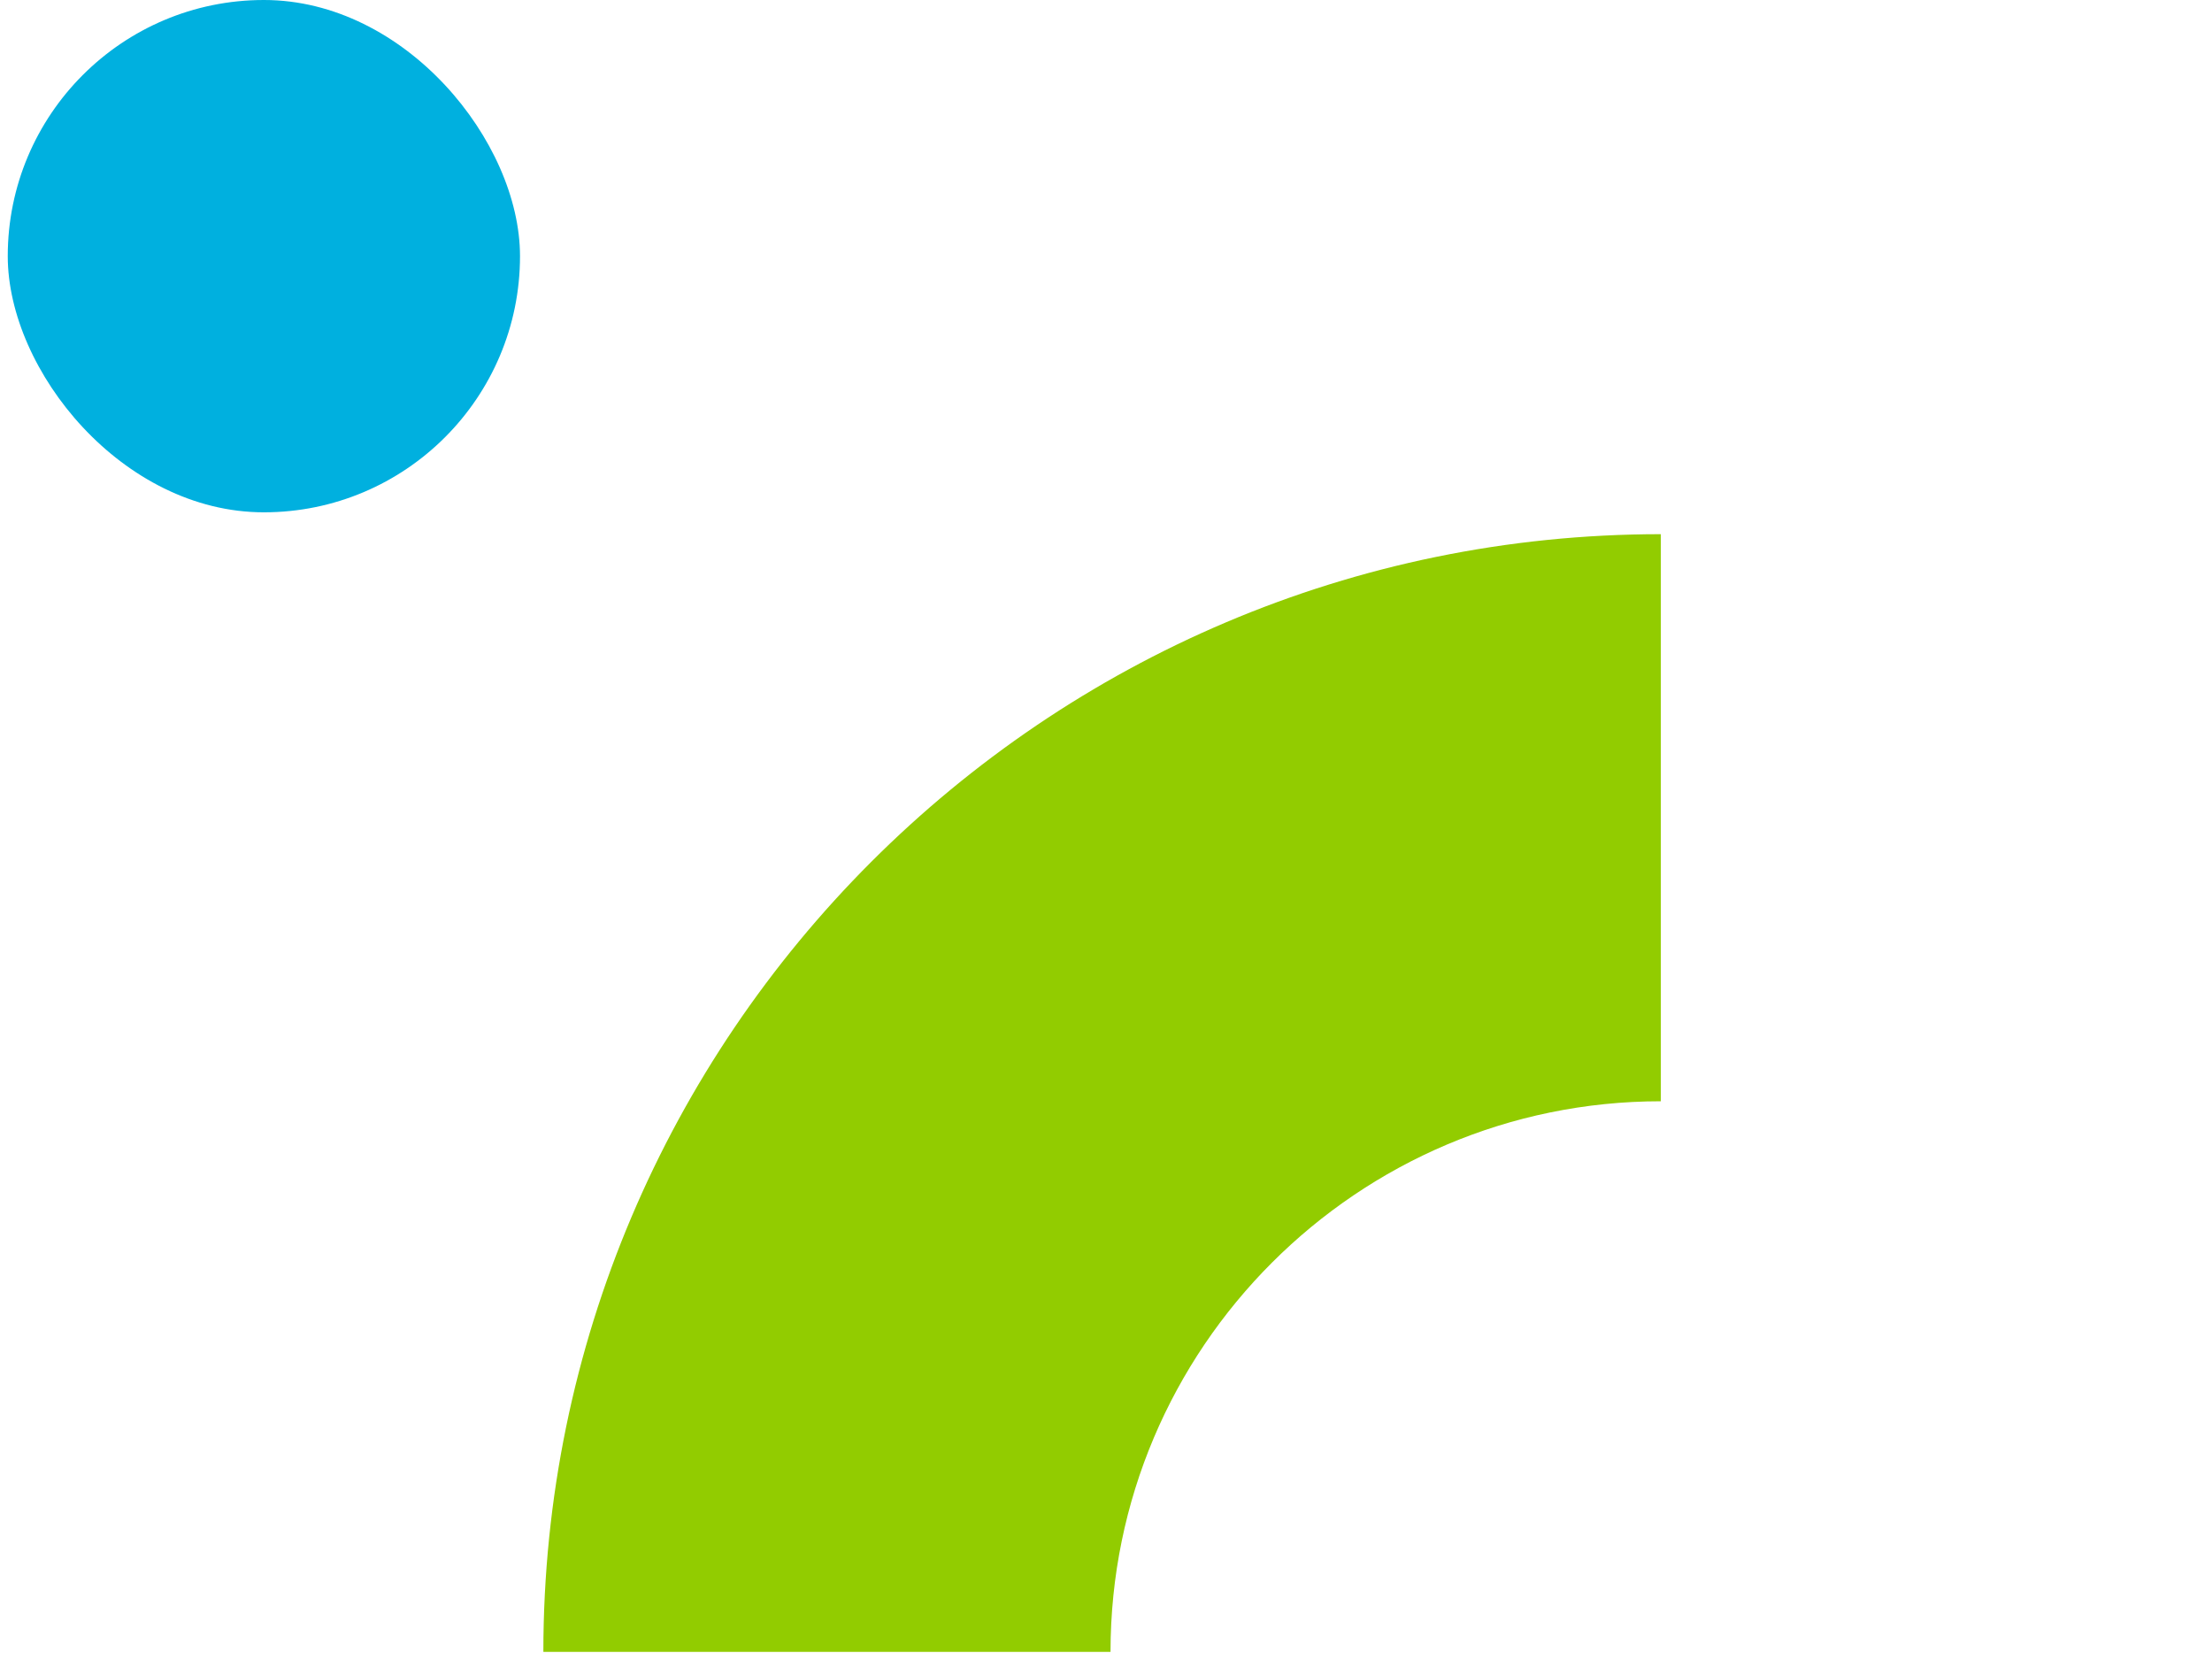
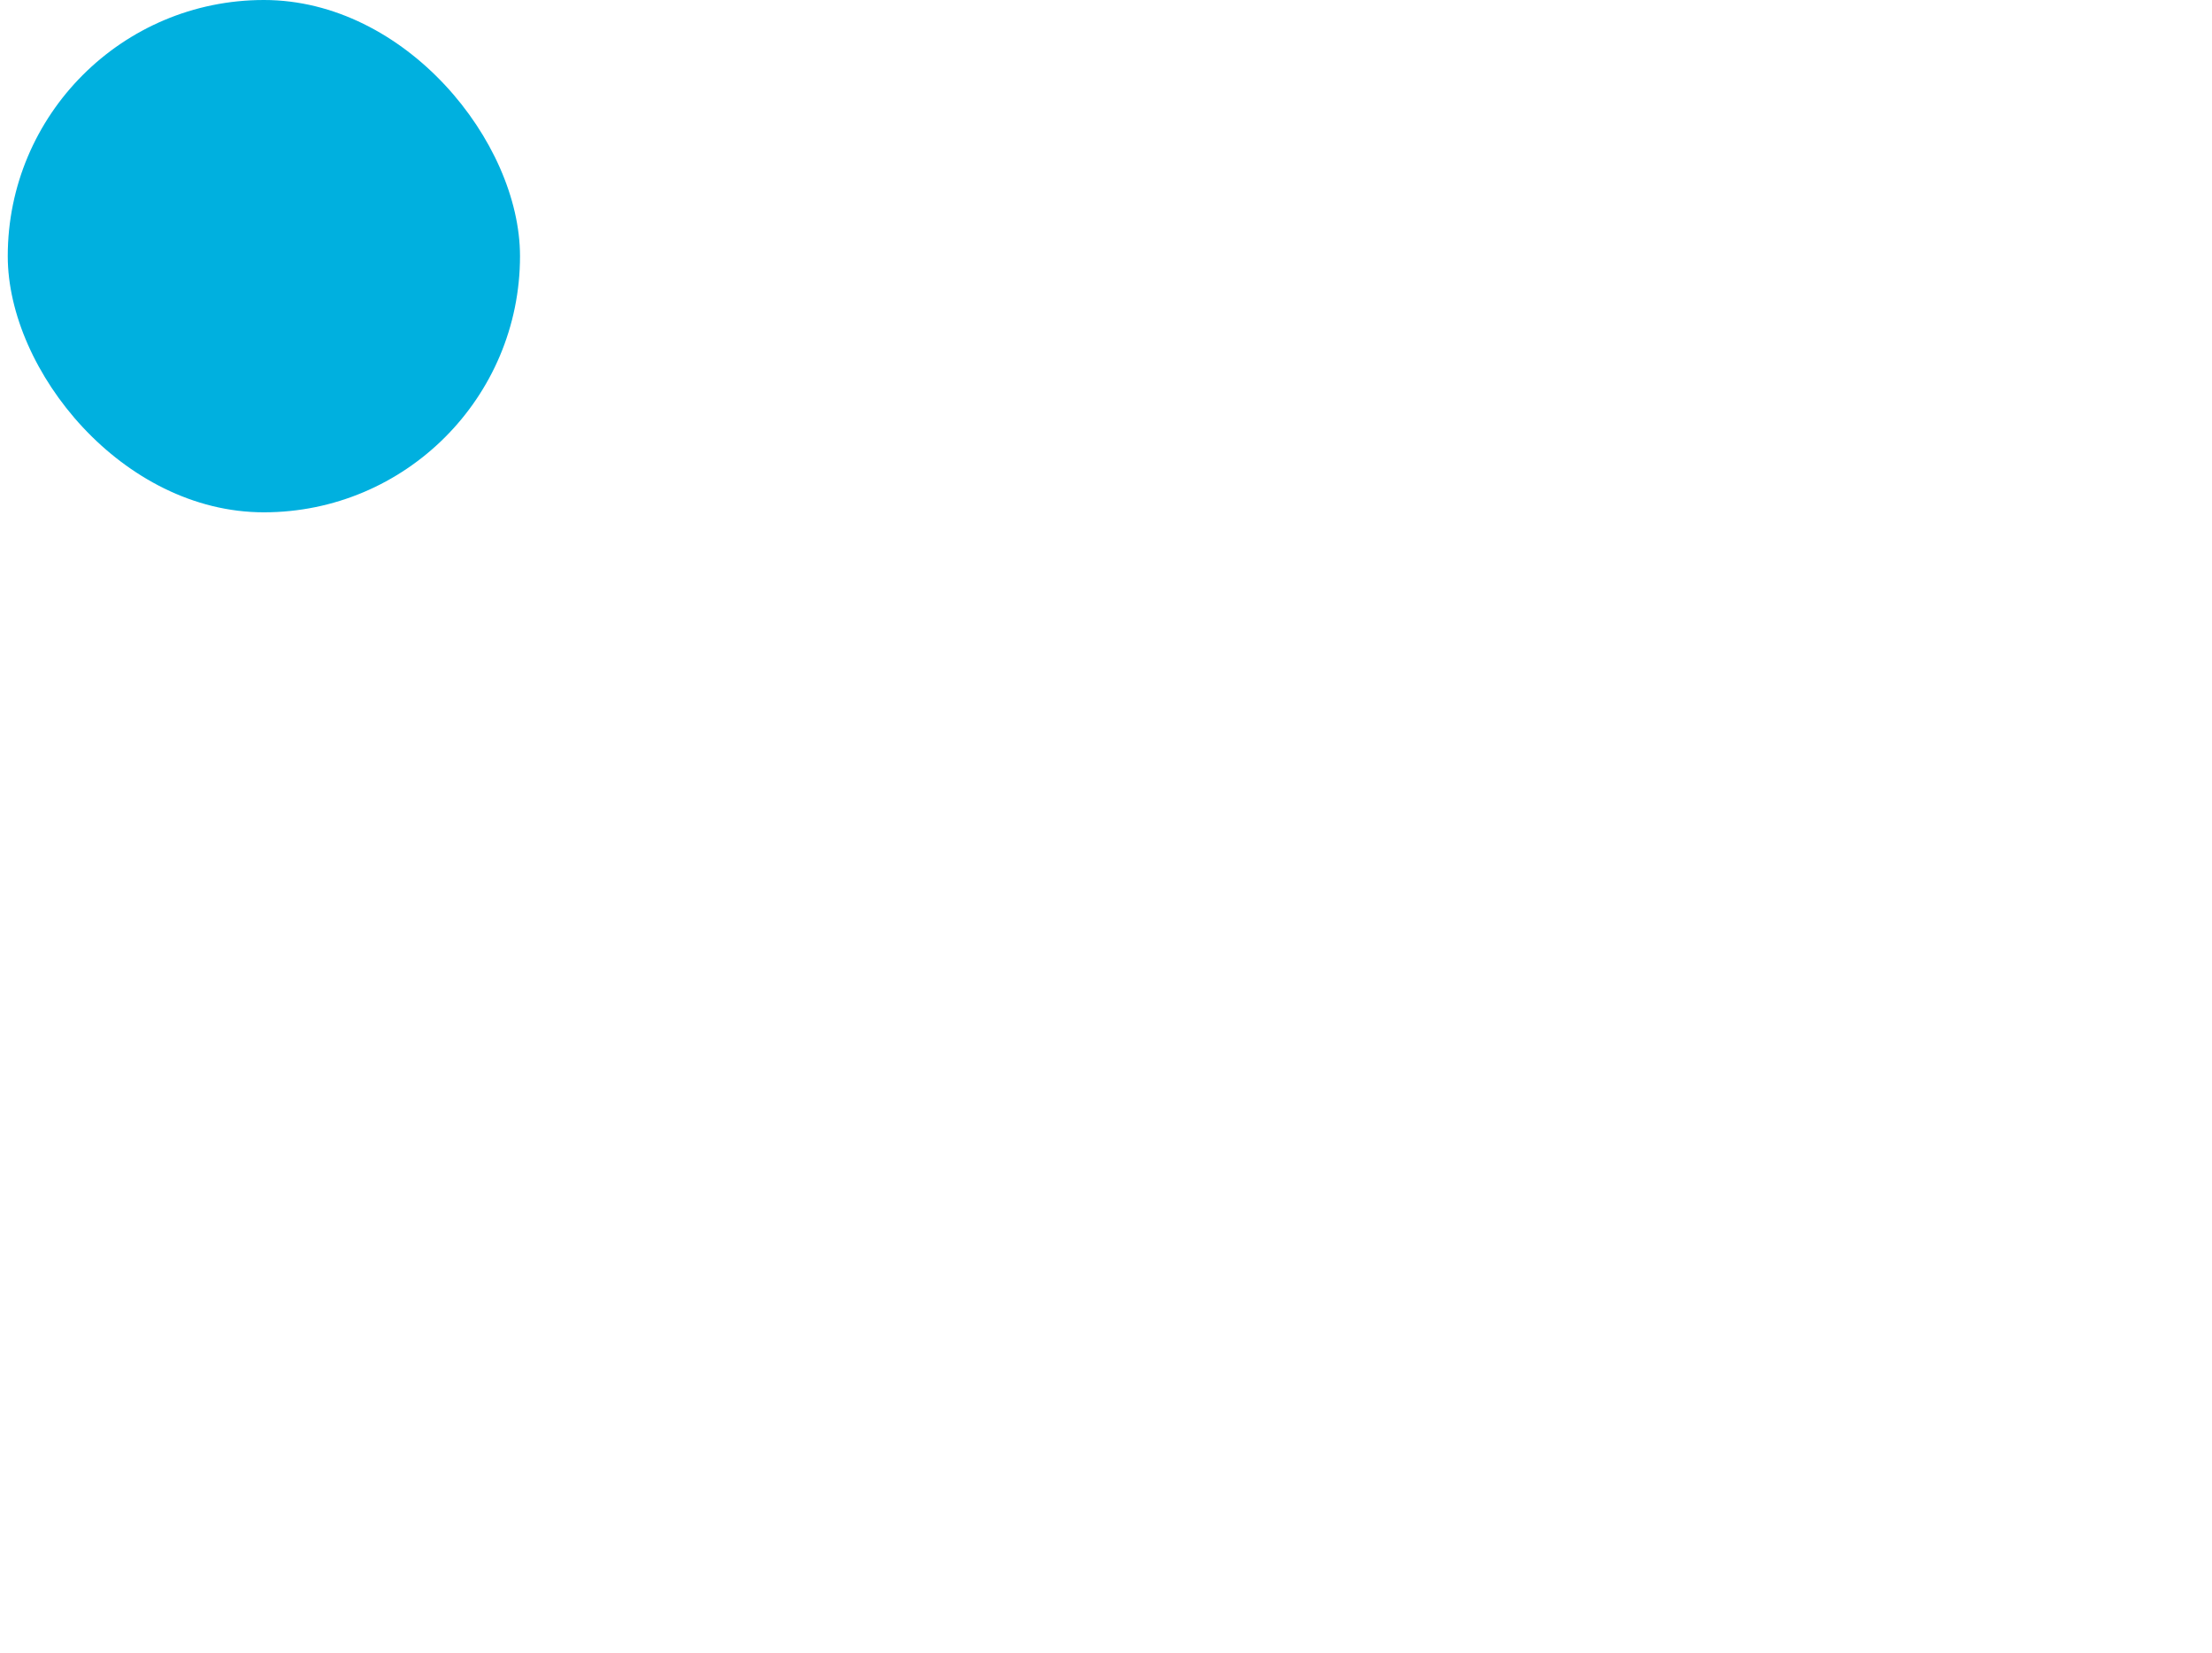
<svg xmlns="http://www.w3.org/2000/svg" width="95" height="71" viewBox="0 0 95 71" fill="none">
-   <path d="M23.336 70.939C23.336 44.478 44.875 22.939 71.329 22.939L71.329 47.291C58.296 47.291 47.694 57.899 47.694 70.936L23.336 70.936L23.336 70.939Z" fill="#92CC00" />
  <rect x="0.333" width="22" height="22" rx="11" fill="#00B0DF" />
</svg>